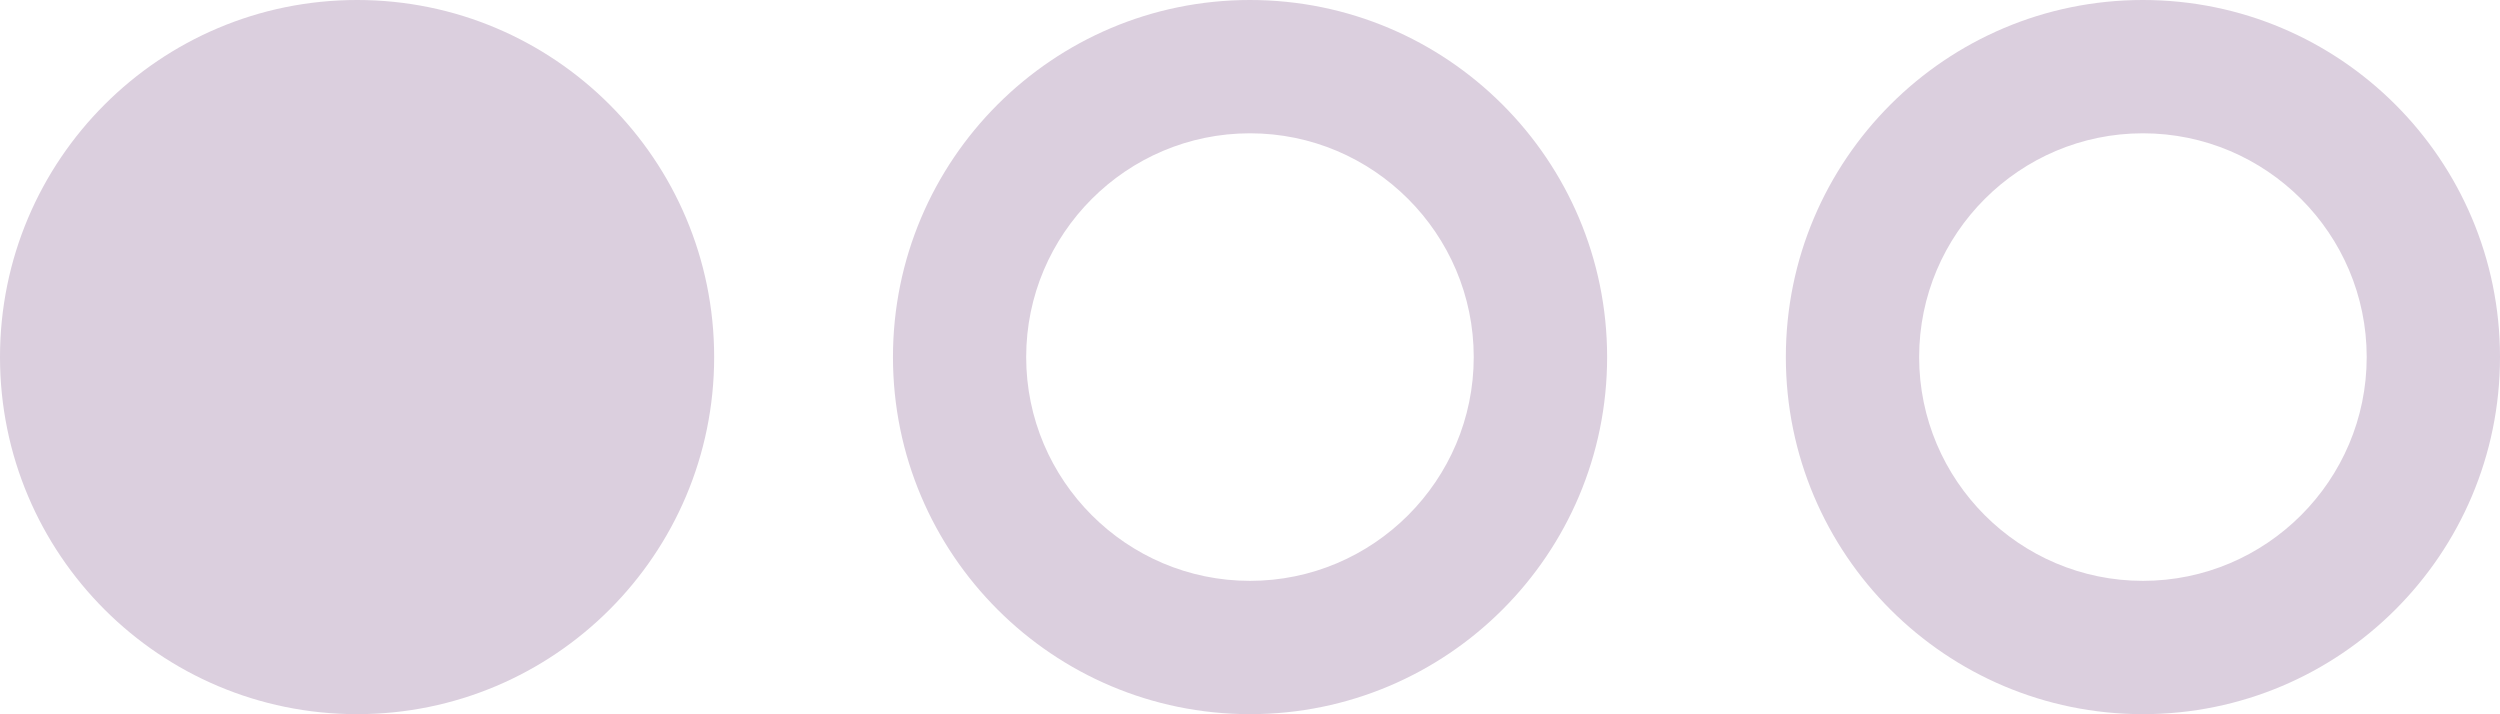
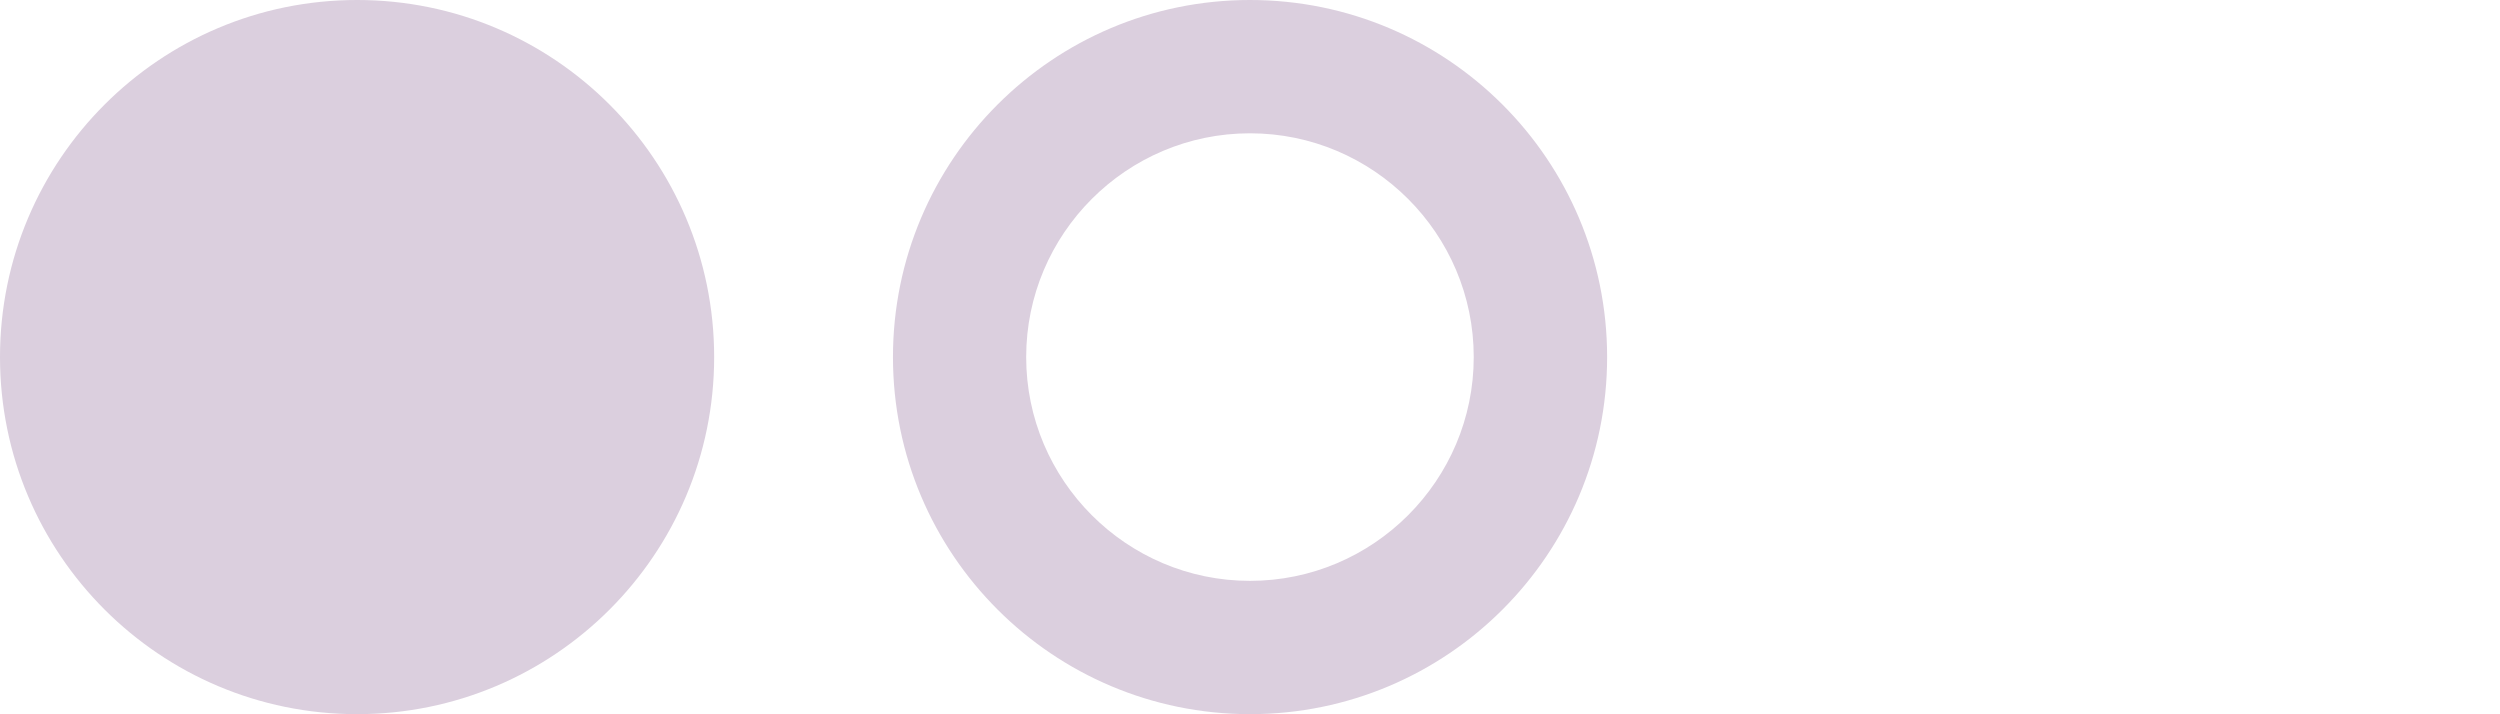
<svg xmlns="http://www.w3.org/2000/svg" id="Layer_1" viewBox="0 0 279.07 79.72">
  <defs>
    <style>.cls-1{fill:#dbcfde;}</style>
  </defs>
  <circle class="cls-1" cx="39.86" cy="39.86" r="39.86" />
  <path class="cls-1" d="m139.53,14.88c13.77,0,24.98,11.21,24.98,24.98s-11.21,24.98-24.98,24.98-24.98-11.21-24.98-24.98,11.21-24.98,24.98-24.98M139.53,0C117.52,0,99.68,17.85,99.68,39.86s17.85,39.86,39.86,39.86,39.86-17.85,39.86-39.86S161.55,0,139.53,0h0Z" />
-   <path class="cls-1" d="m239.21,14.88c13.77,0,24.98,11.21,24.98,24.98s-11.21,24.98-24.98,24.98-24.98-11.21-24.98-24.98,11.21-24.98,24.98-24.98M239.21,0C217.2,0,199.35,17.85,199.35,39.86s17.85,39.86,39.86,39.86,39.86-17.85,39.86-39.86S261.22,0,239.21,0h0Z" />
</svg>